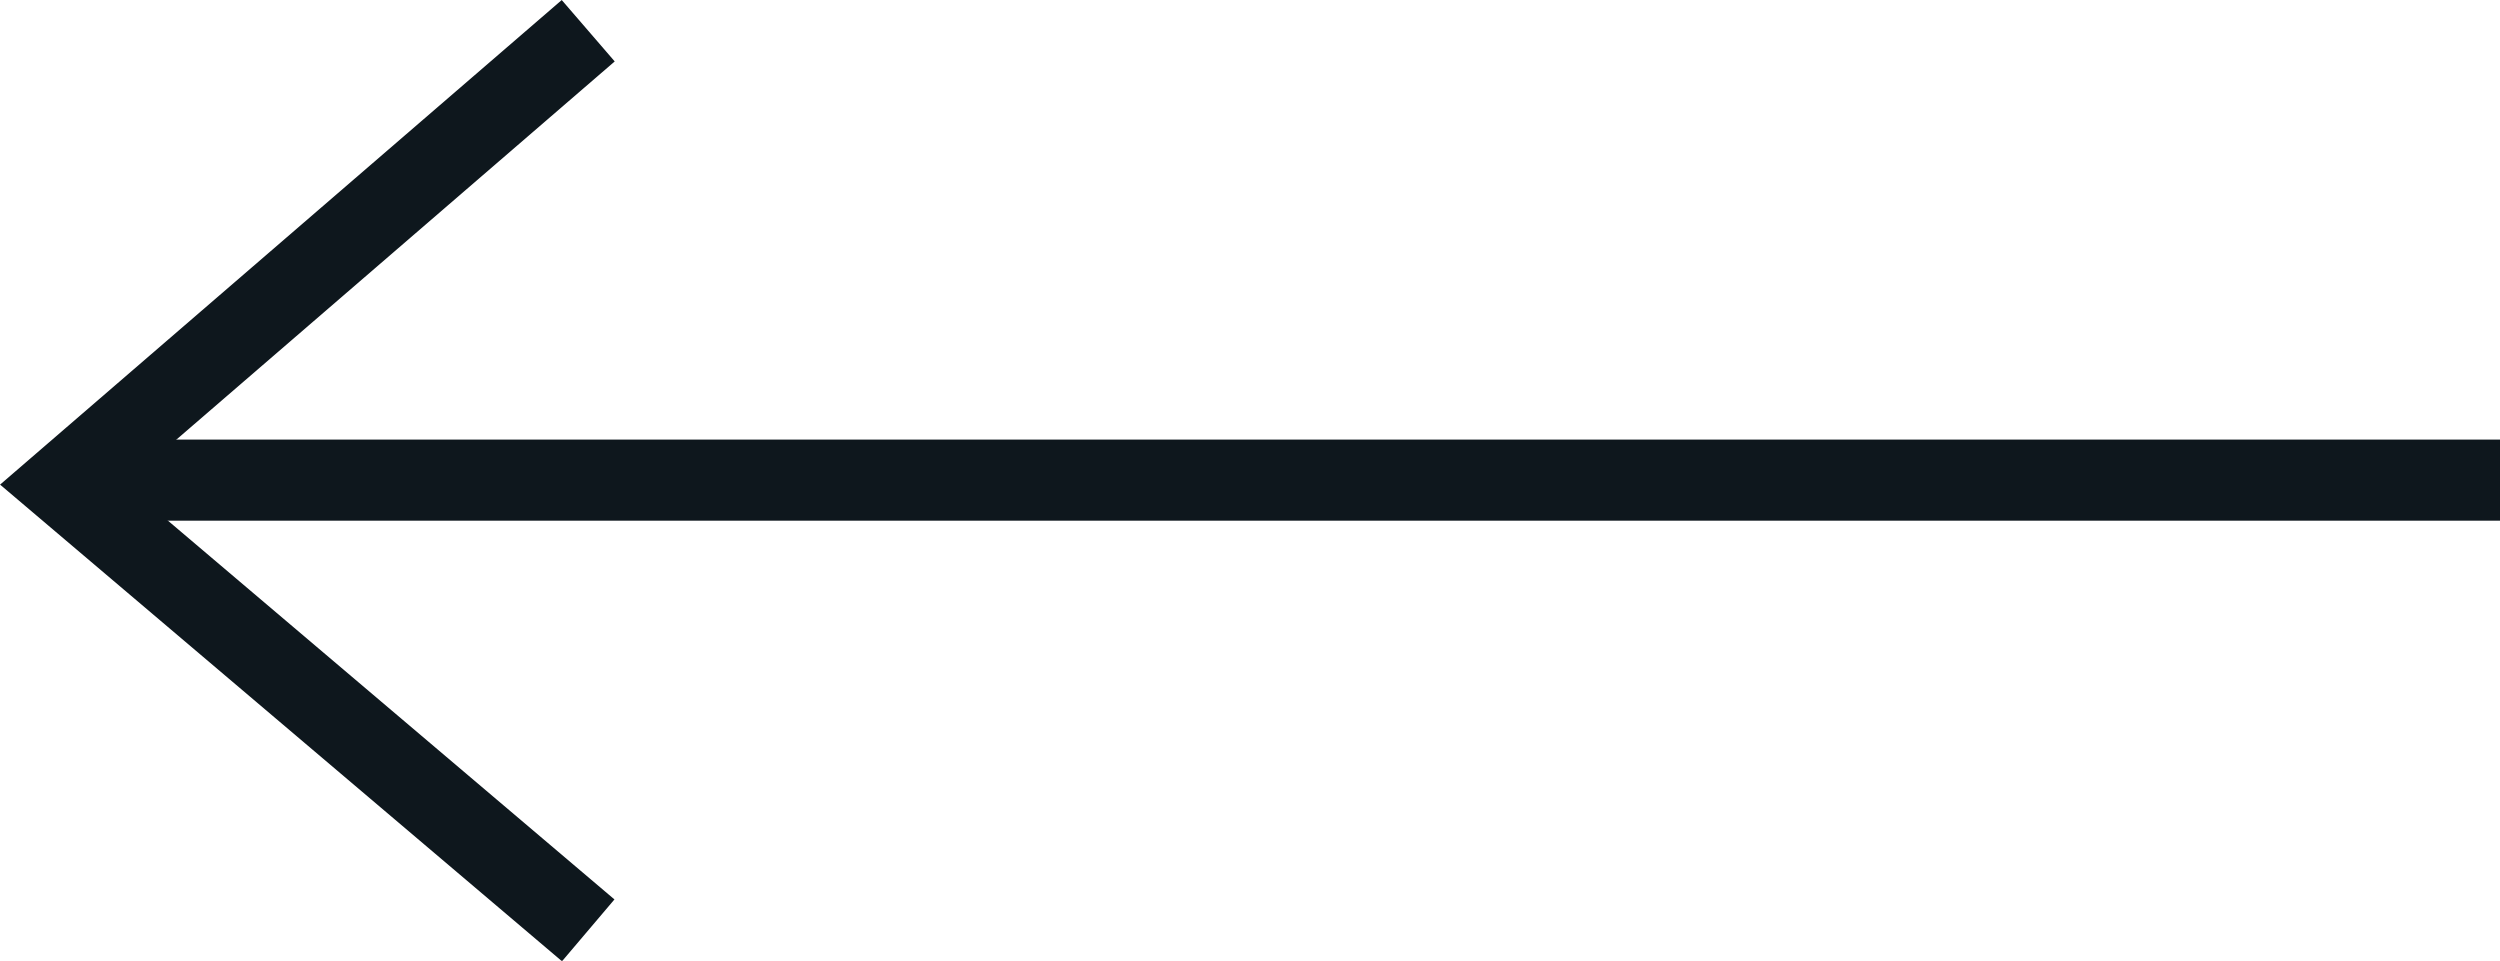
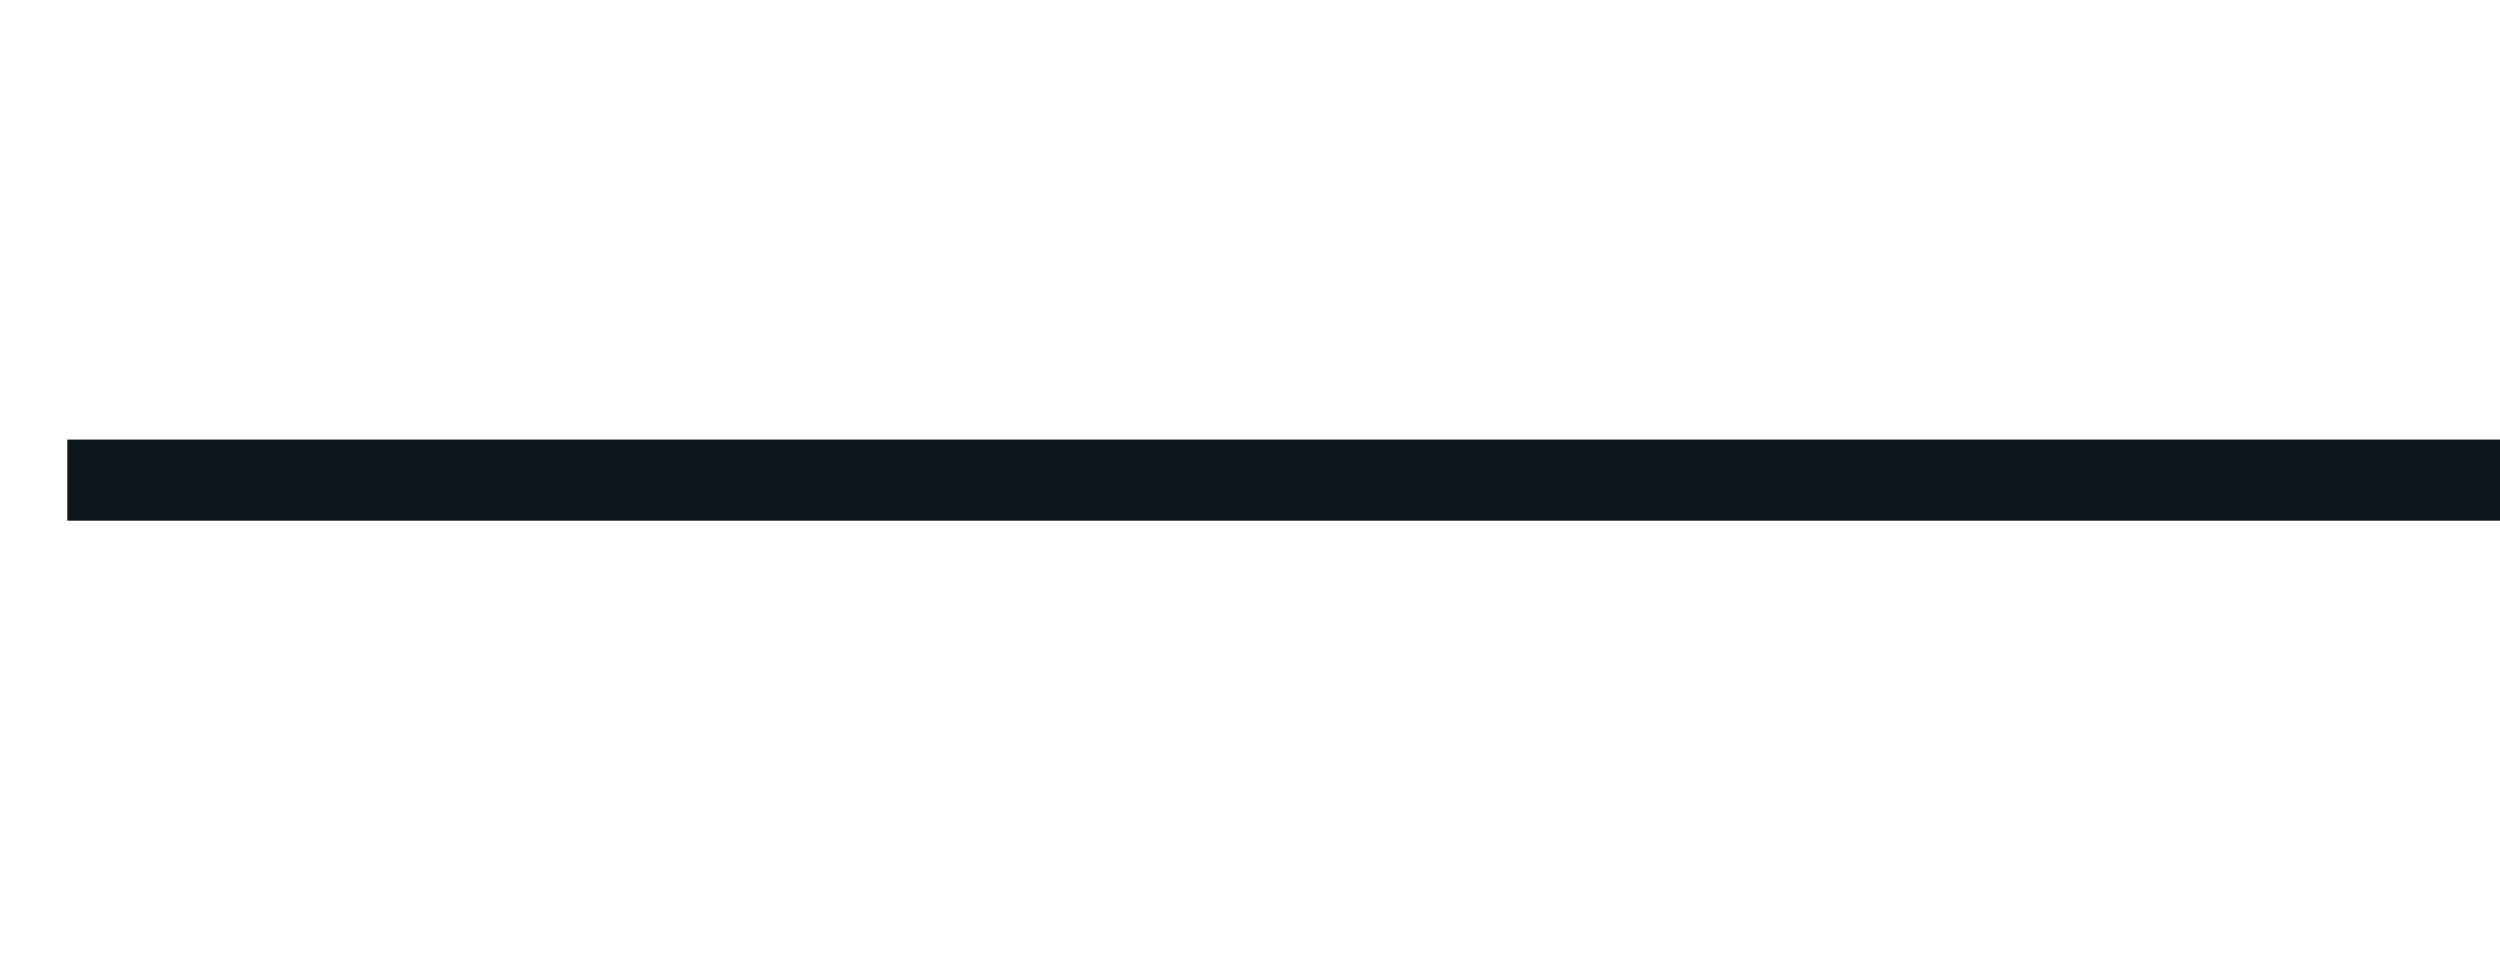
<svg xmlns="http://www.w3.org/2000/svg" width="30.83" height="11.849" viewBox="0 0 30.83 11.849">
  <g transform="translate(-1493.231 -799.752)">
    <line x2="30" transform="translate(1494.061 805.673)" fill="0E171D" stroke="#0e171d" stroke-width="1" />
-     <path d="M5572.924,926.5l-6.484,5.594,6.484,5.5" transform="translate(-4072.439 -126.369)" fill="none" stroke="#0e171d" stroke-width="1" />
  </g>
</svg>